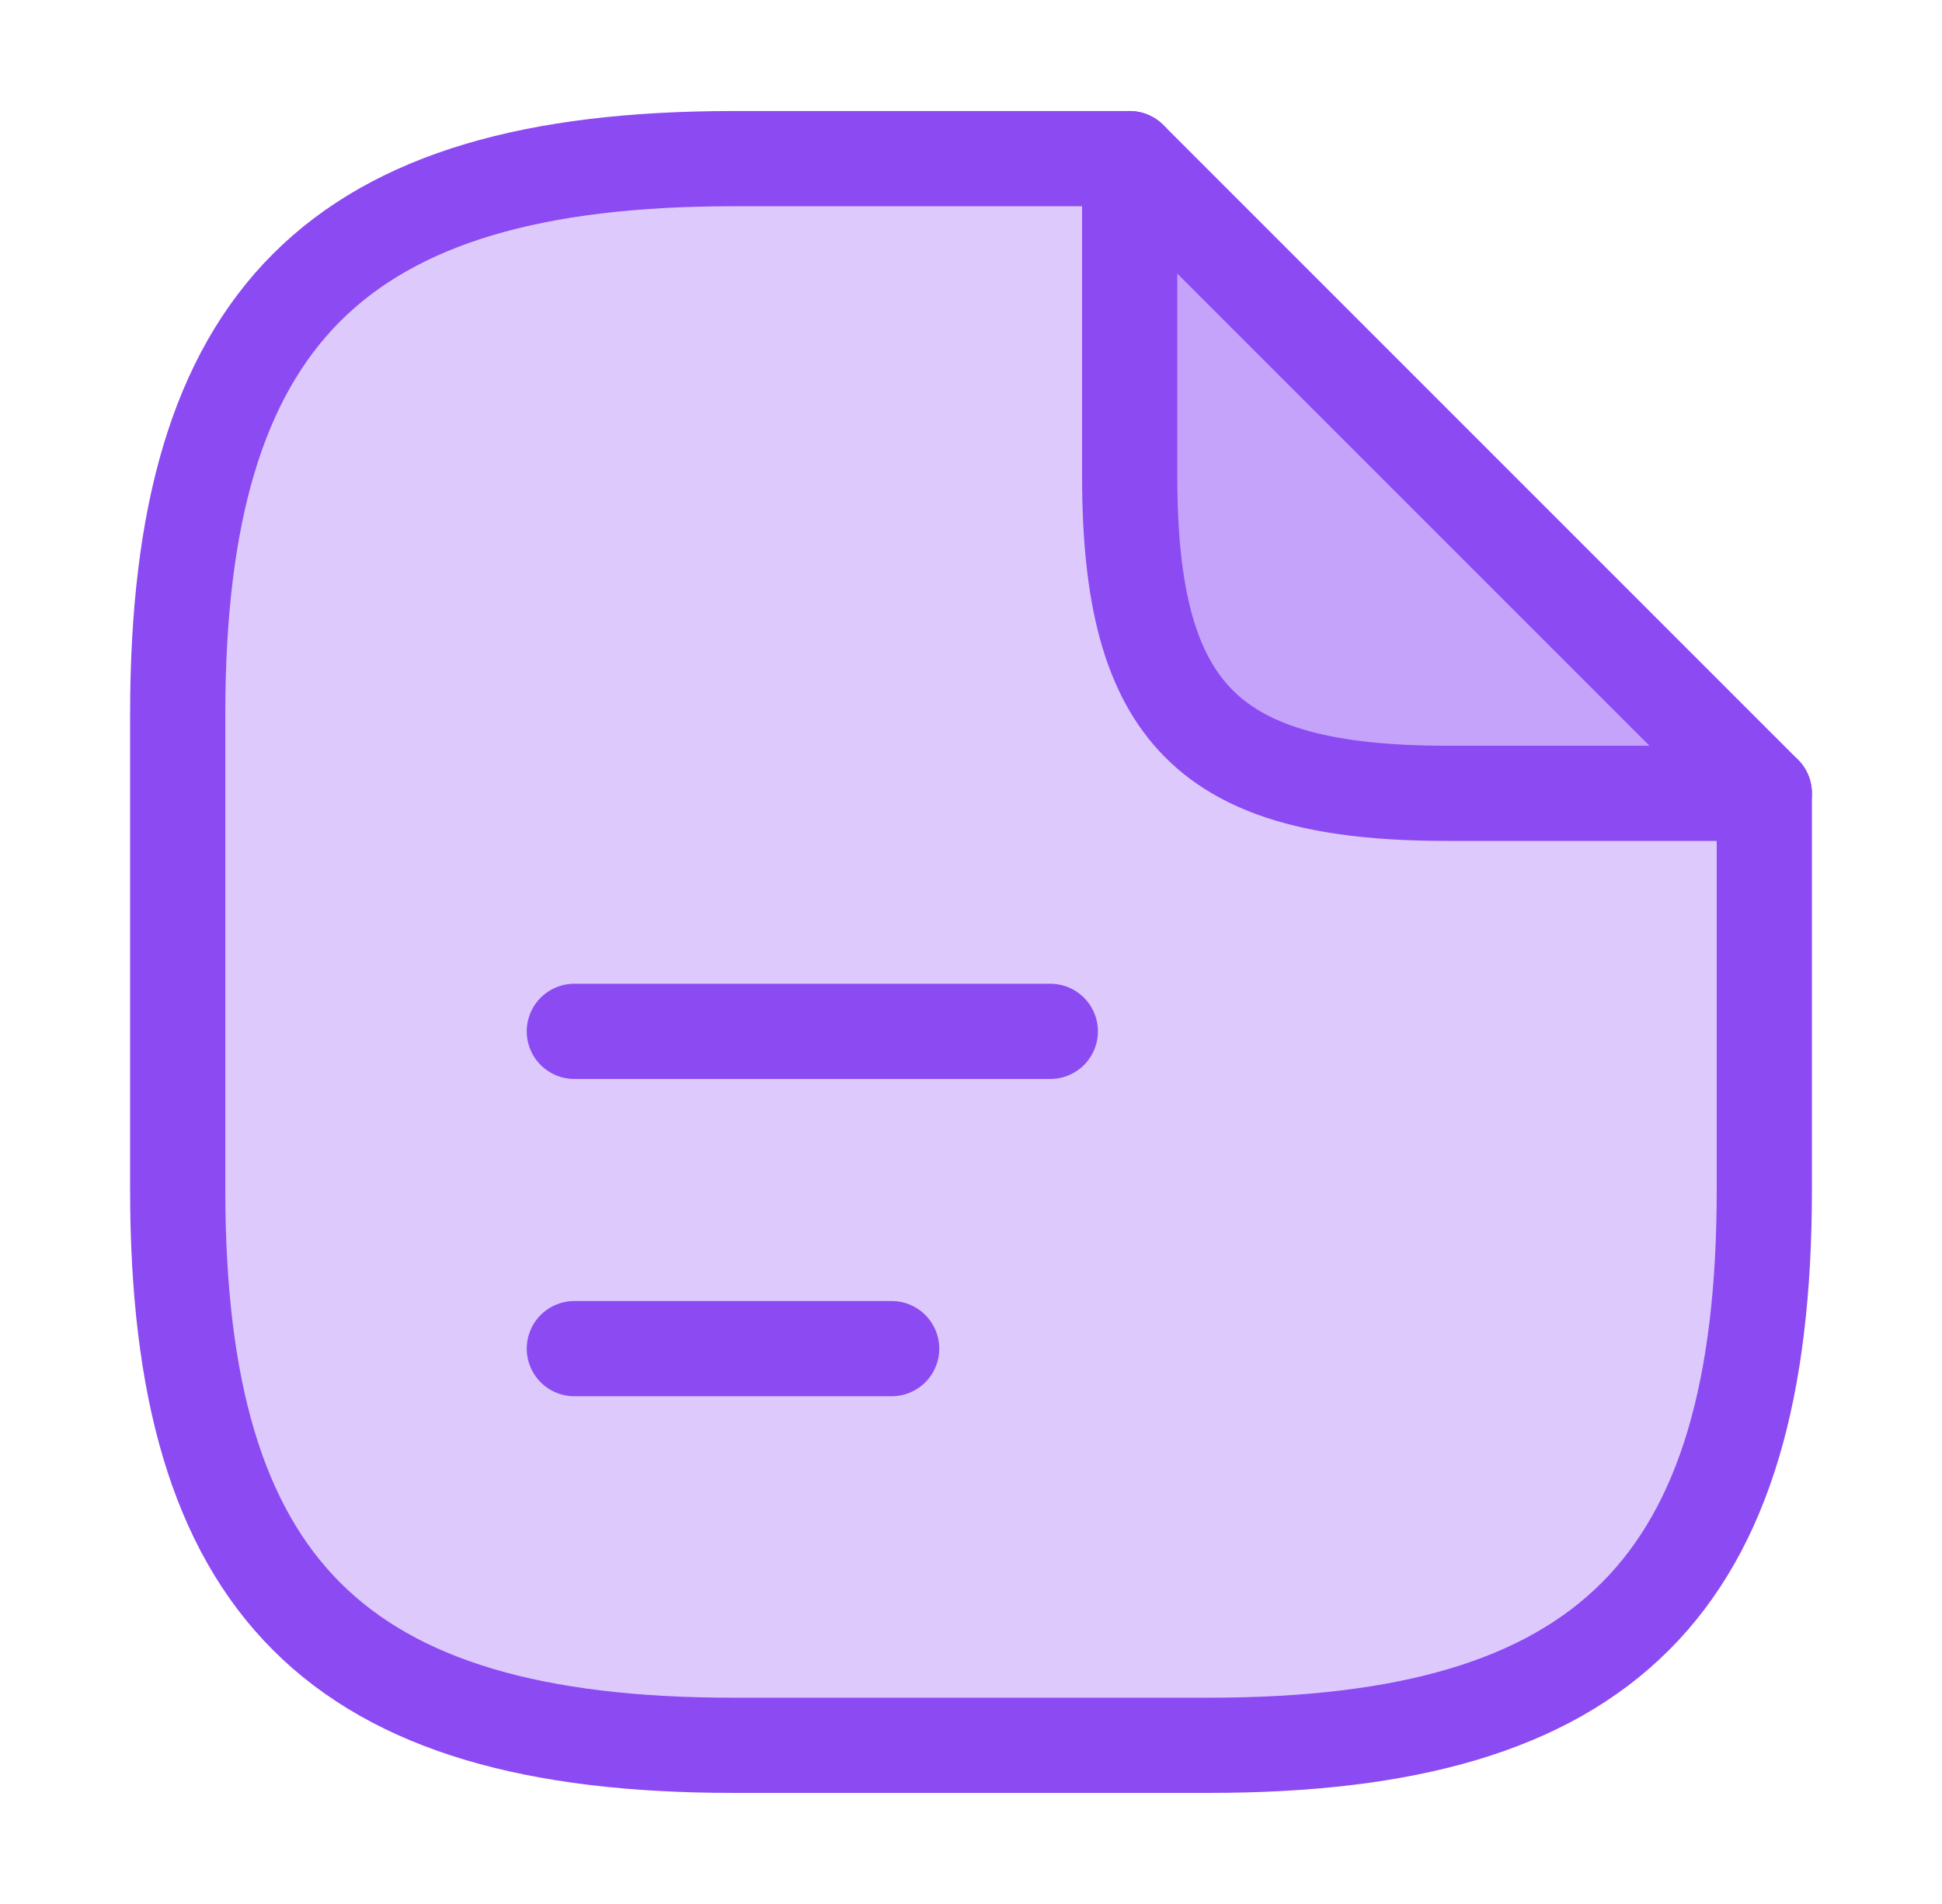
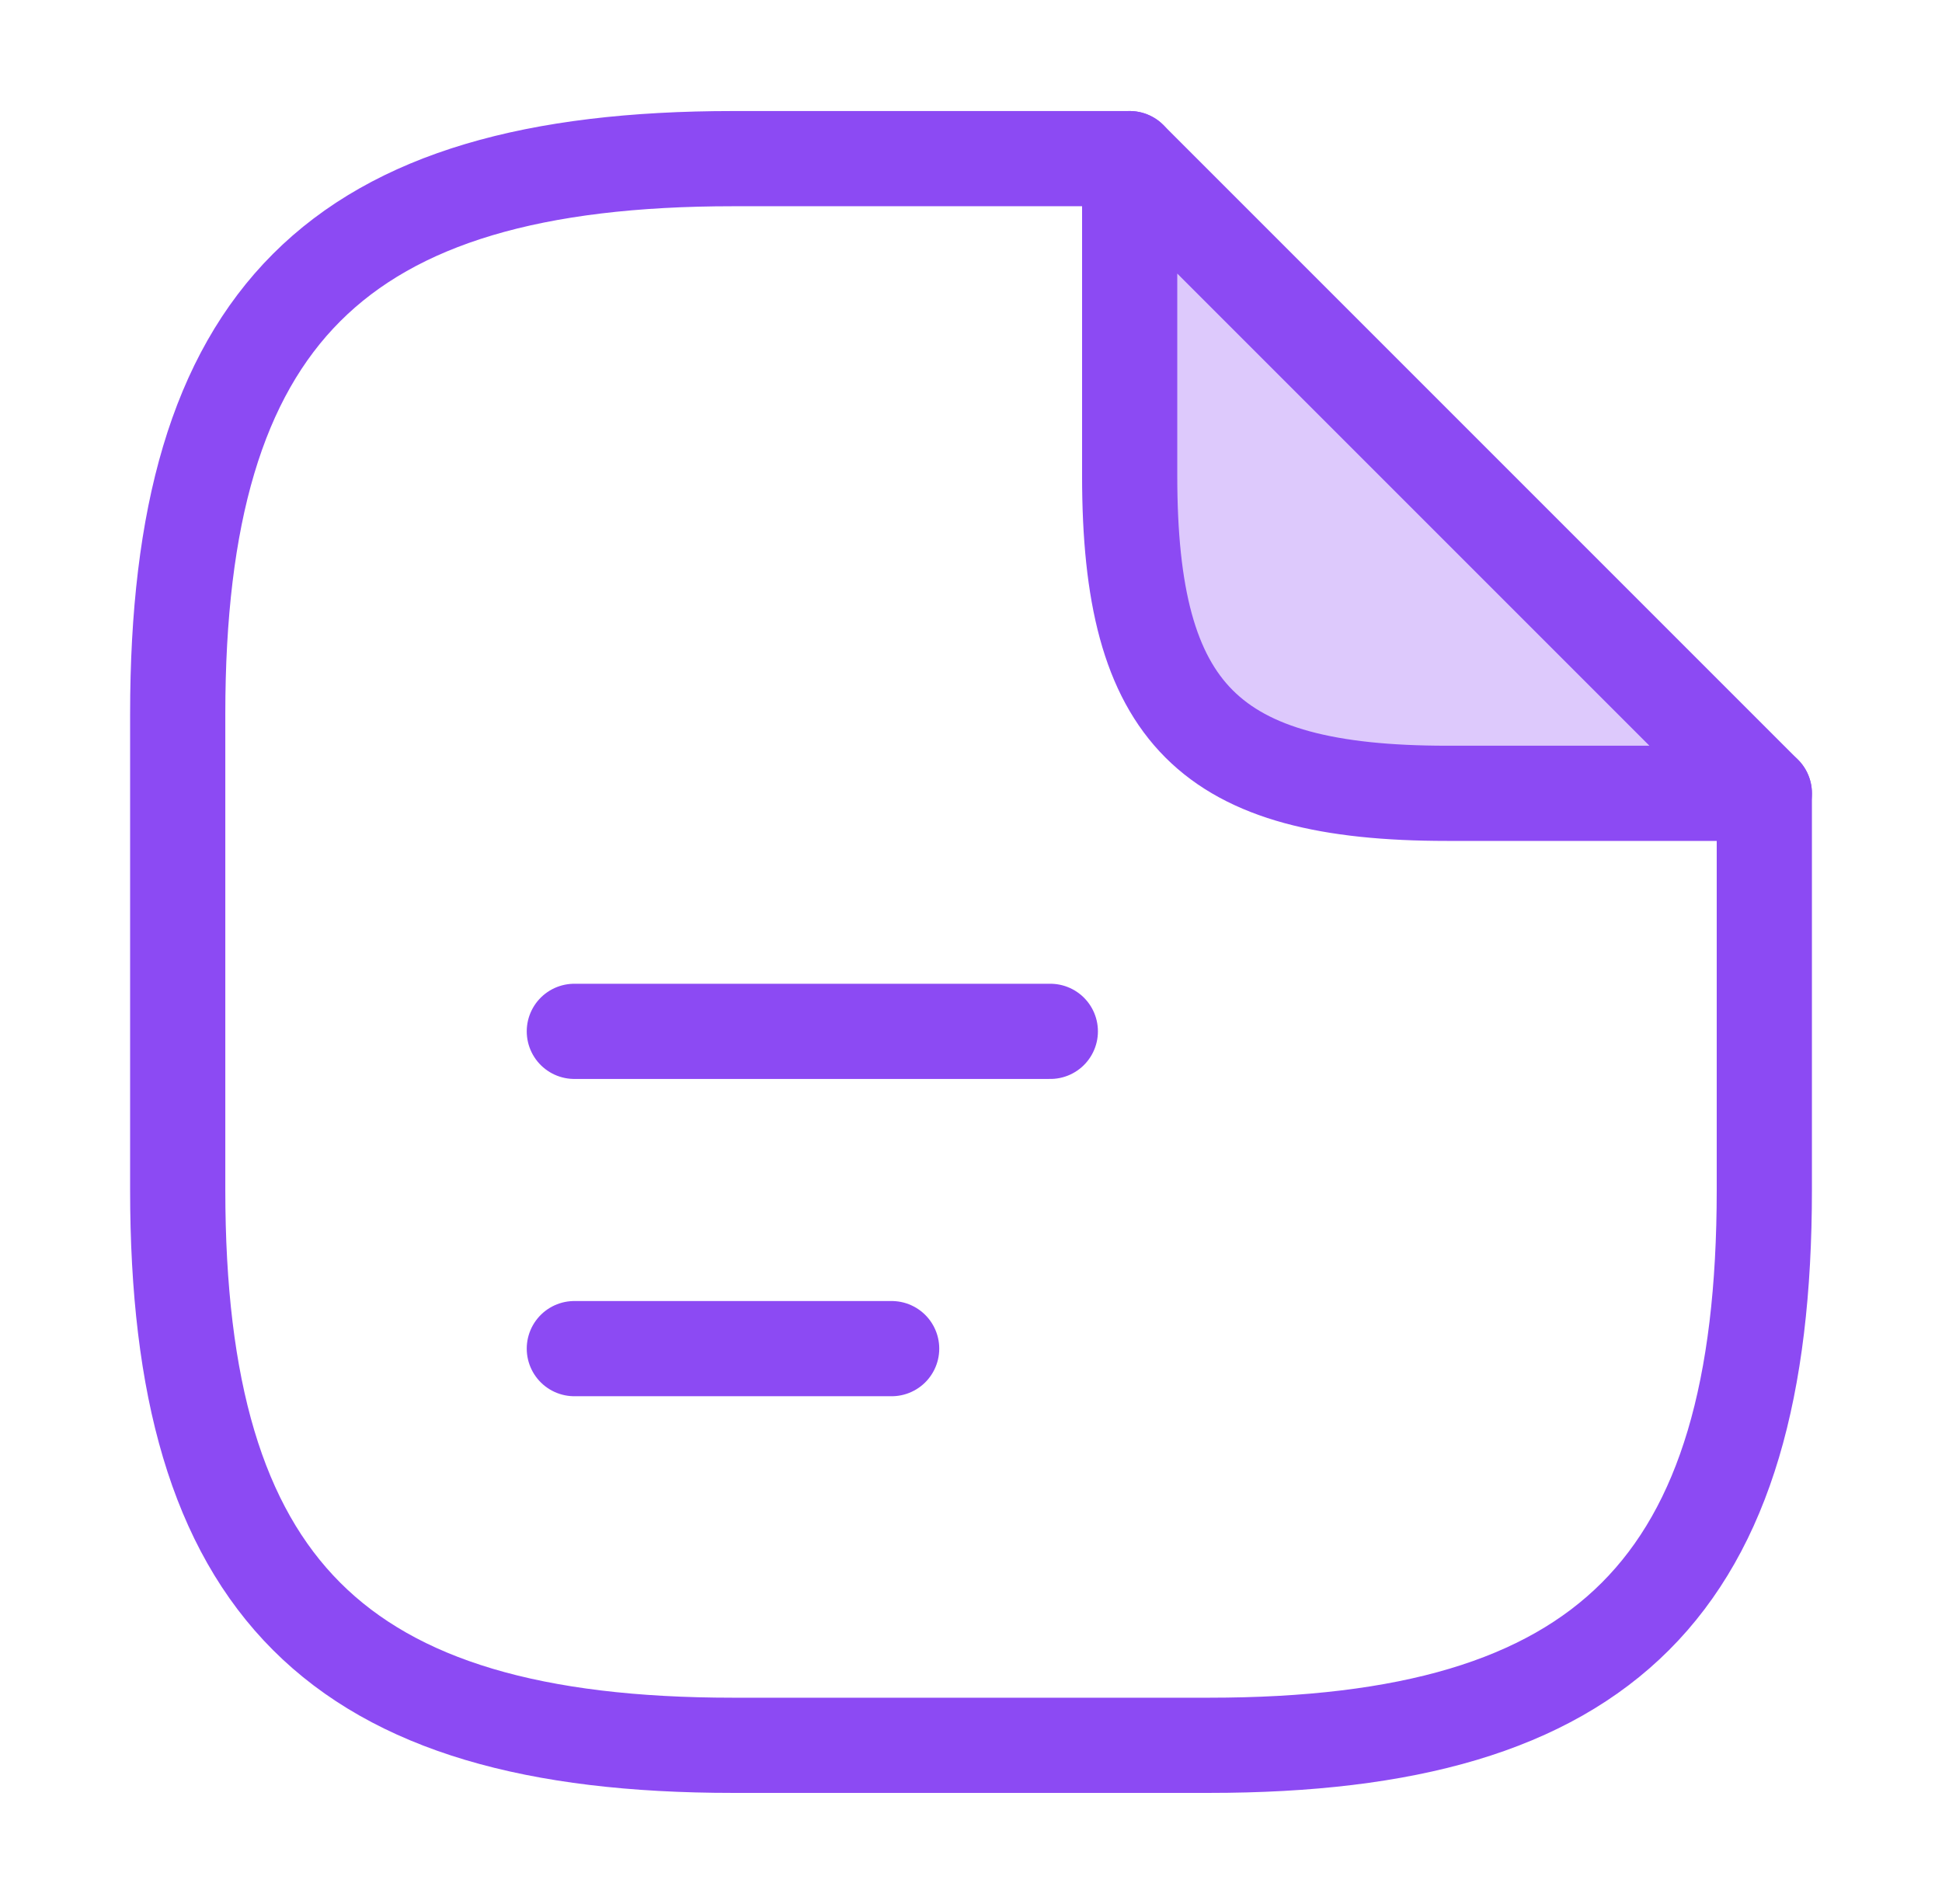
<svg xmlns="http://www.w3.org/2000/svg" width="51" height="50" viewBox="0 0 51 50" fill="none">
-   <path d="M46.334 20.833V31.249C46.334 41.666 42.167 45.833 31.75 45.833H19.25C8.834 45.833 4.667 41.666 4.667 31.249V18.749C4.667 8.333 8.834 4.166 19.25 4.166H29.667" fill="#8C4AF3" fill-opacity="0.3" />
  <path d="M46.334 20.833V31.249C46.334 41.666 42.167 45.833 31.75 45.833H19.25C8.834 45.833 4.667 41.666 4.667 31.249V18.749C4.667 8.333 8.834 4.166 19.25 4.166H29.667" stroke="#8C4AF3" stroke-width="2.5" stroke-linecap="round" stroke-linejoin="round" />
  <path d="M46.334 20.833H38C31.75 20.833 29.667 18.749 29.667 12.499V4.166L46.334 20.833Z" fill="#8C4AF3" fill-opacity="0.3" stroke="#8C4AF3" stroke-width="2.5" stroke-linecap="round" stroke-linejoin="round" />
  <path d="M15.083 27.084H27.583" stroke="#8C4AF3" stroke-width="2.5" stroke-linecap="round" stroke-linejoin="round" />
  <path d="M15.083 35.416H23.416" stroke="#8C4AF3" stroke-width="2.5" stroke-linecap="round" stroke-linejoin="round" />
</svg>